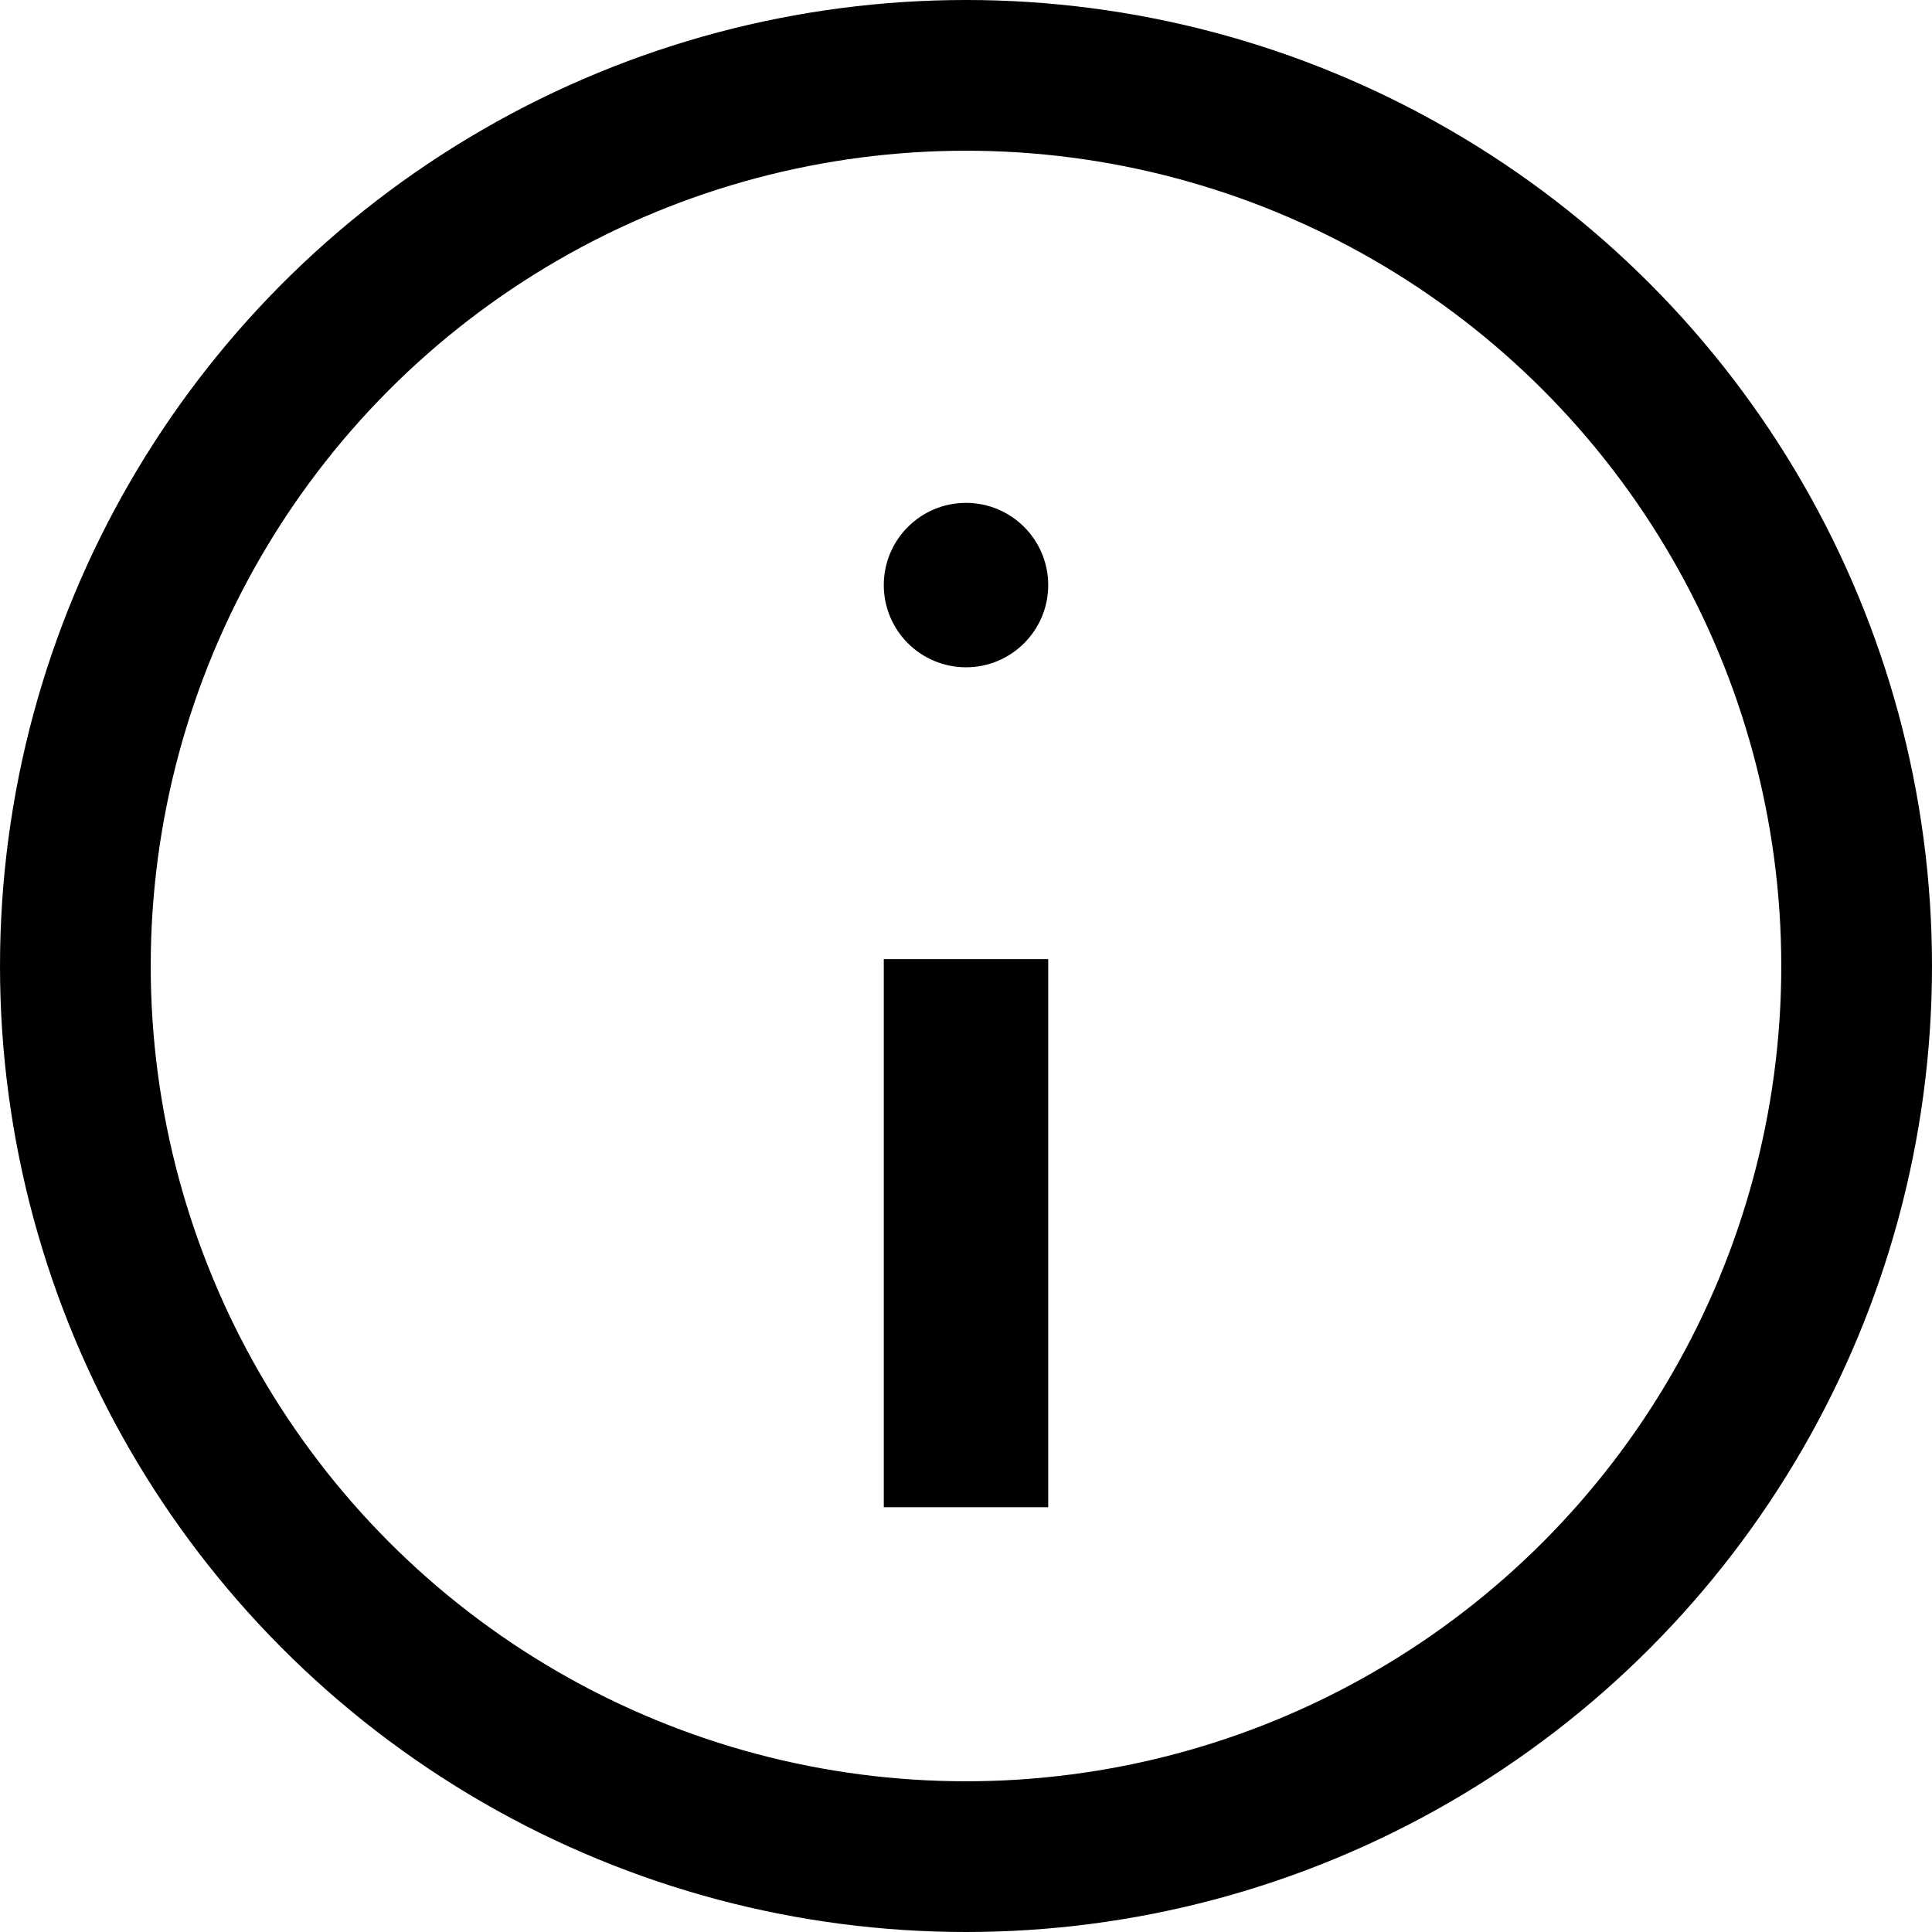
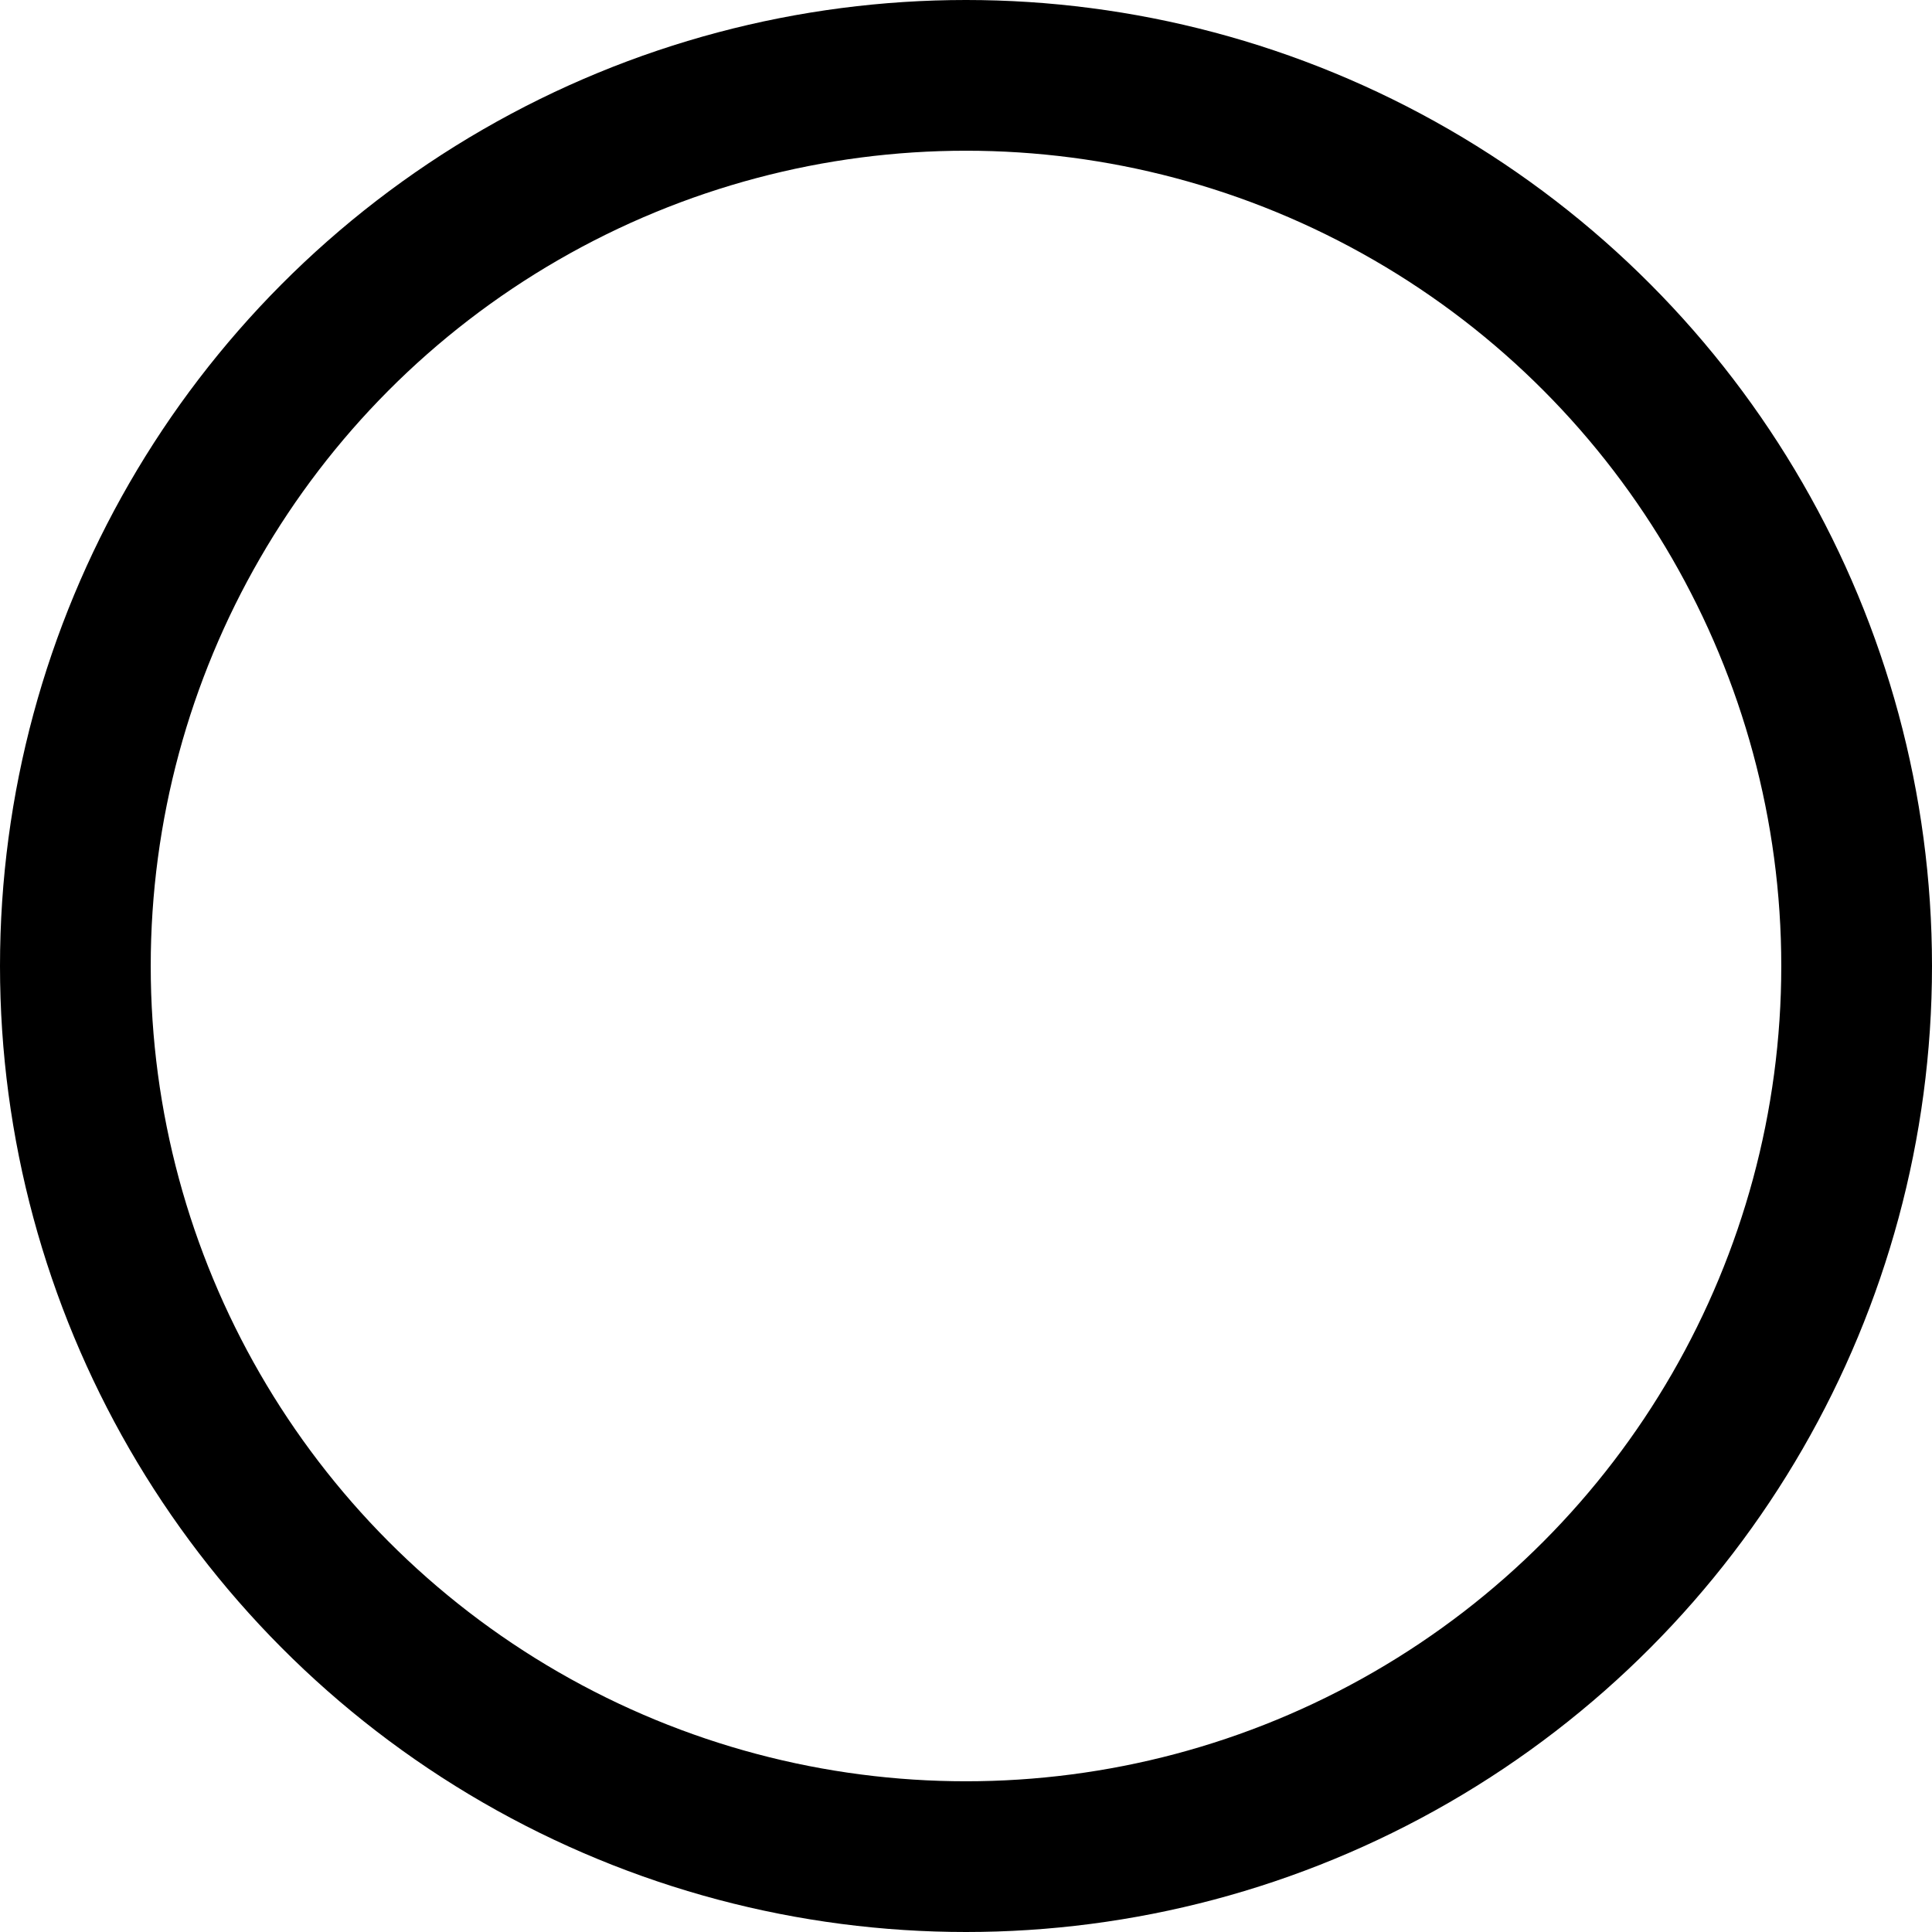
<svg xmlns="http://www.w3.org/2000/svg" viewBox="0 0 14.1 14.1">
  <circle cx="7.05" cy="7.05" r="6.5" fill="none" stroke="#000" stroke-width="1.1" />
-   <path d="M6.45 7h1.2v4h-1.2z" />
-   <circle cx="7.05" cy="4.27" r=".6" />
</svg>